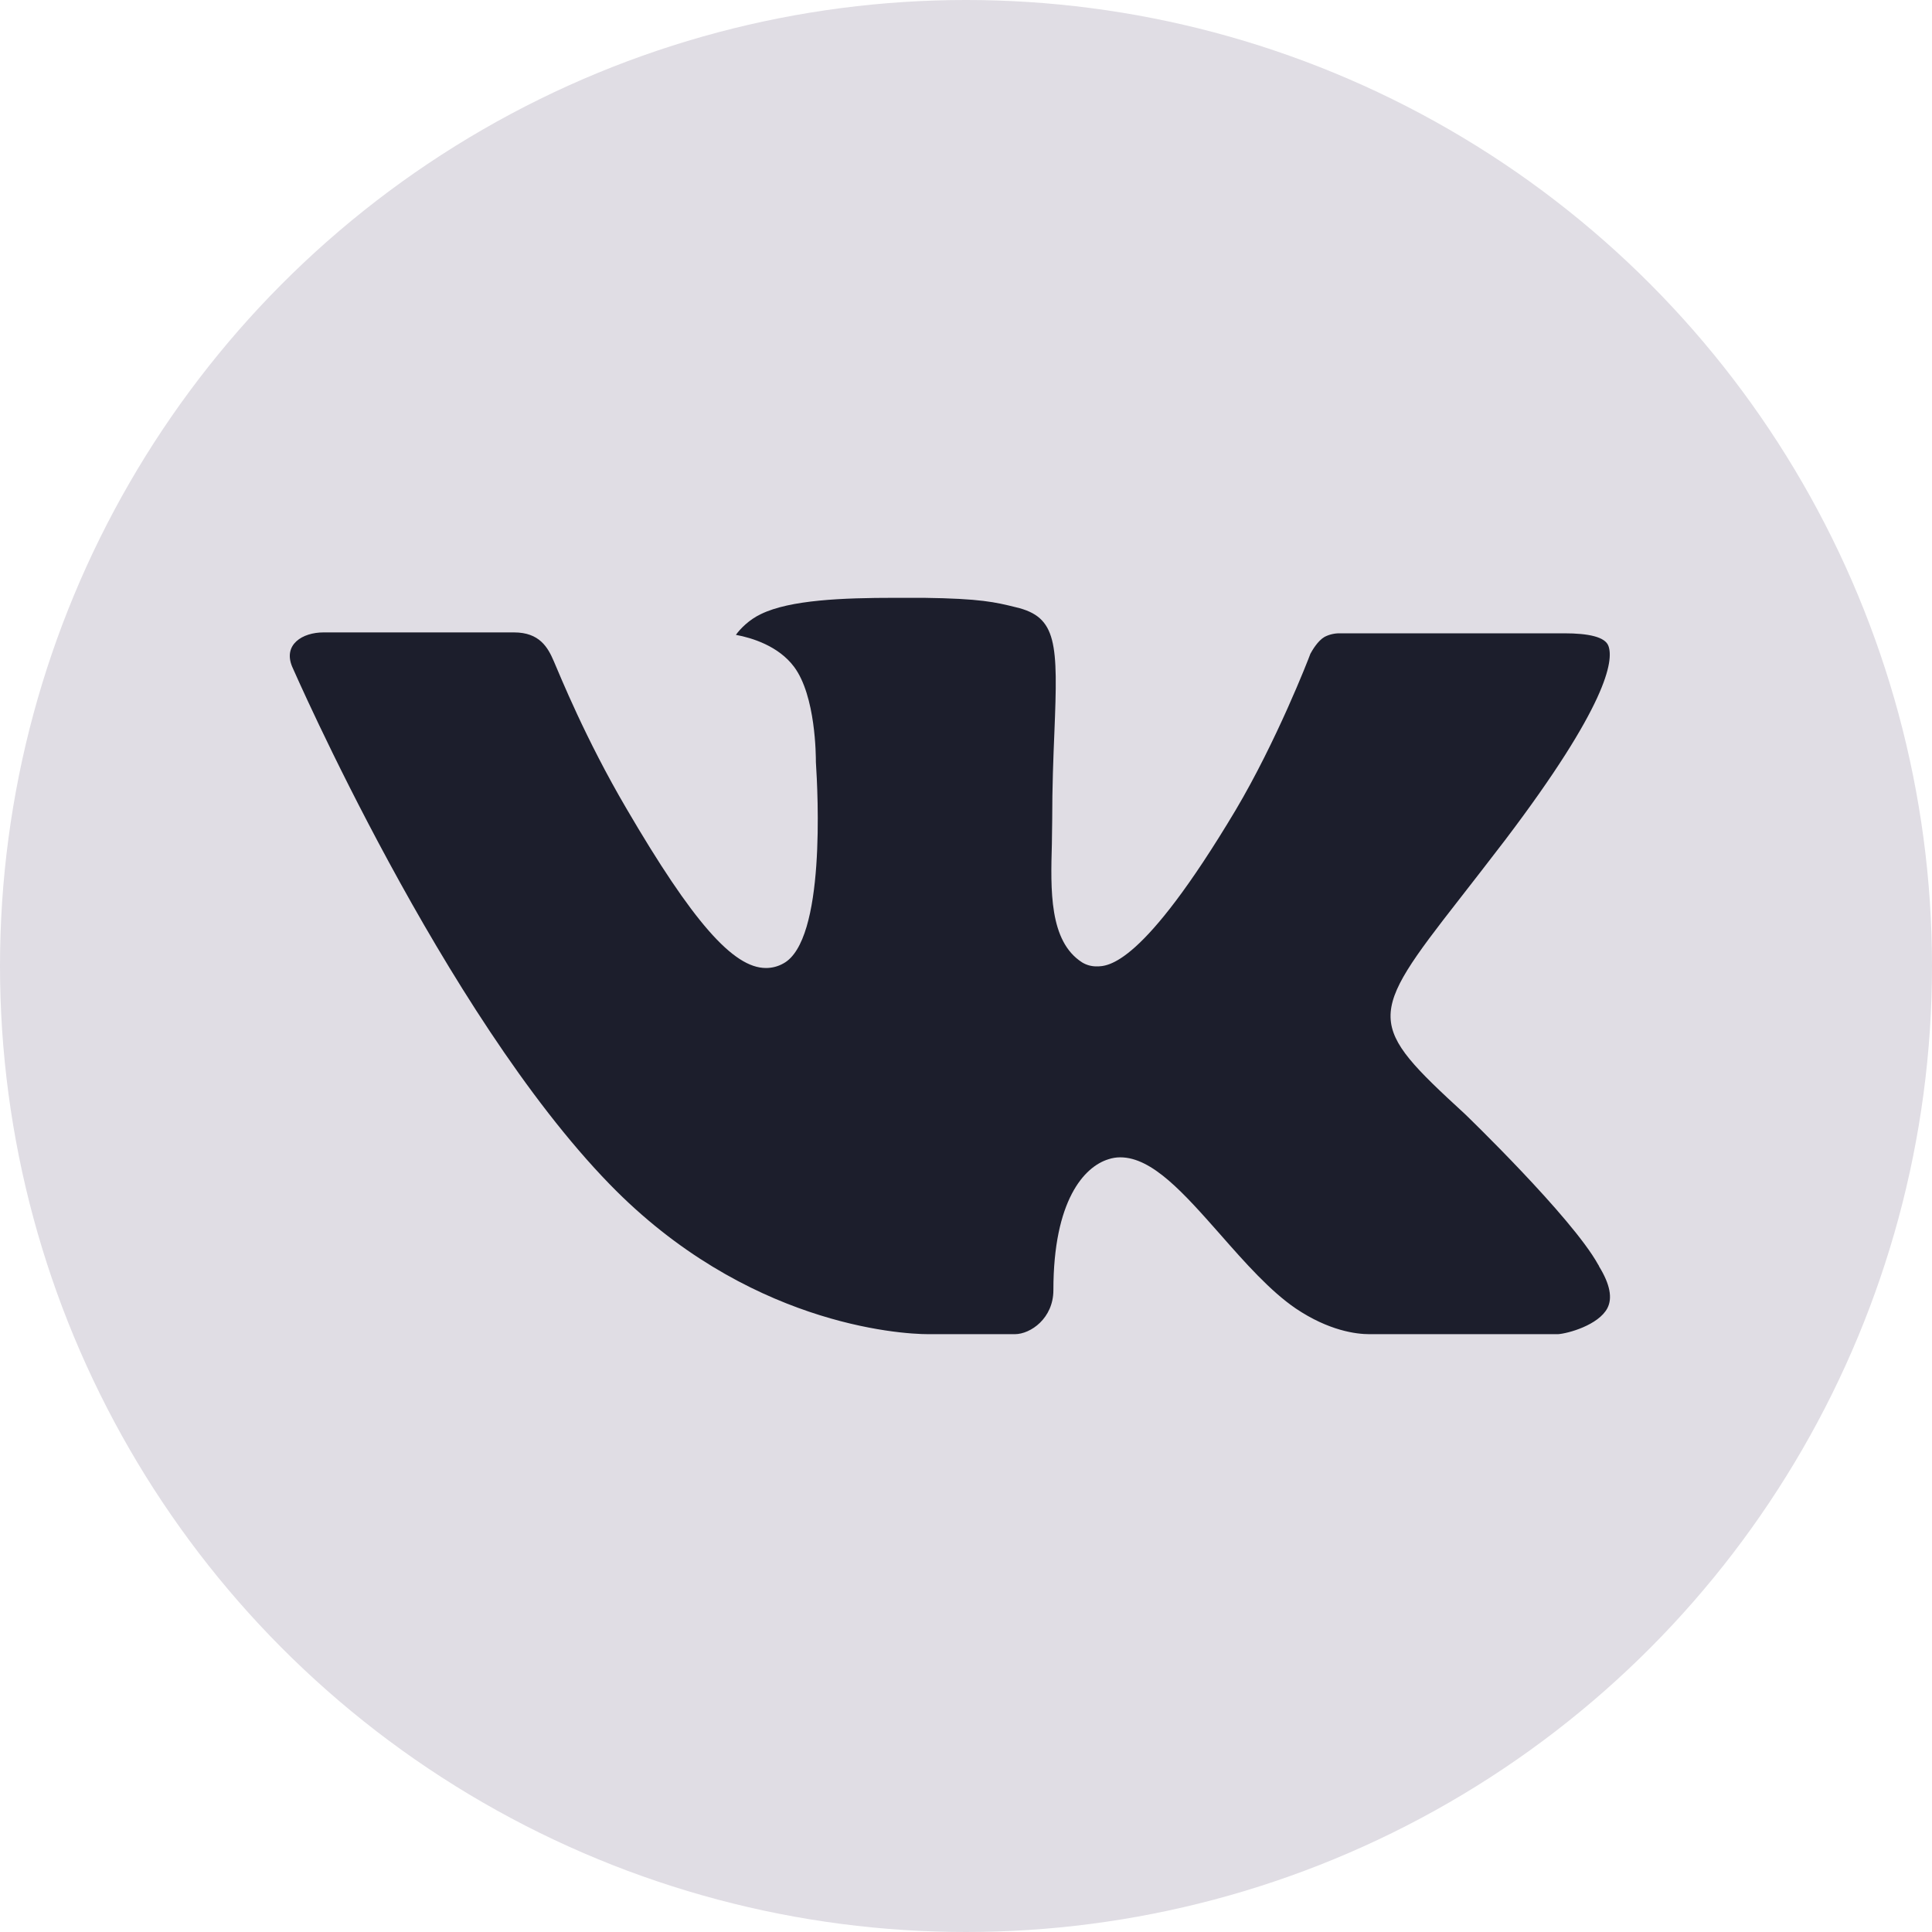
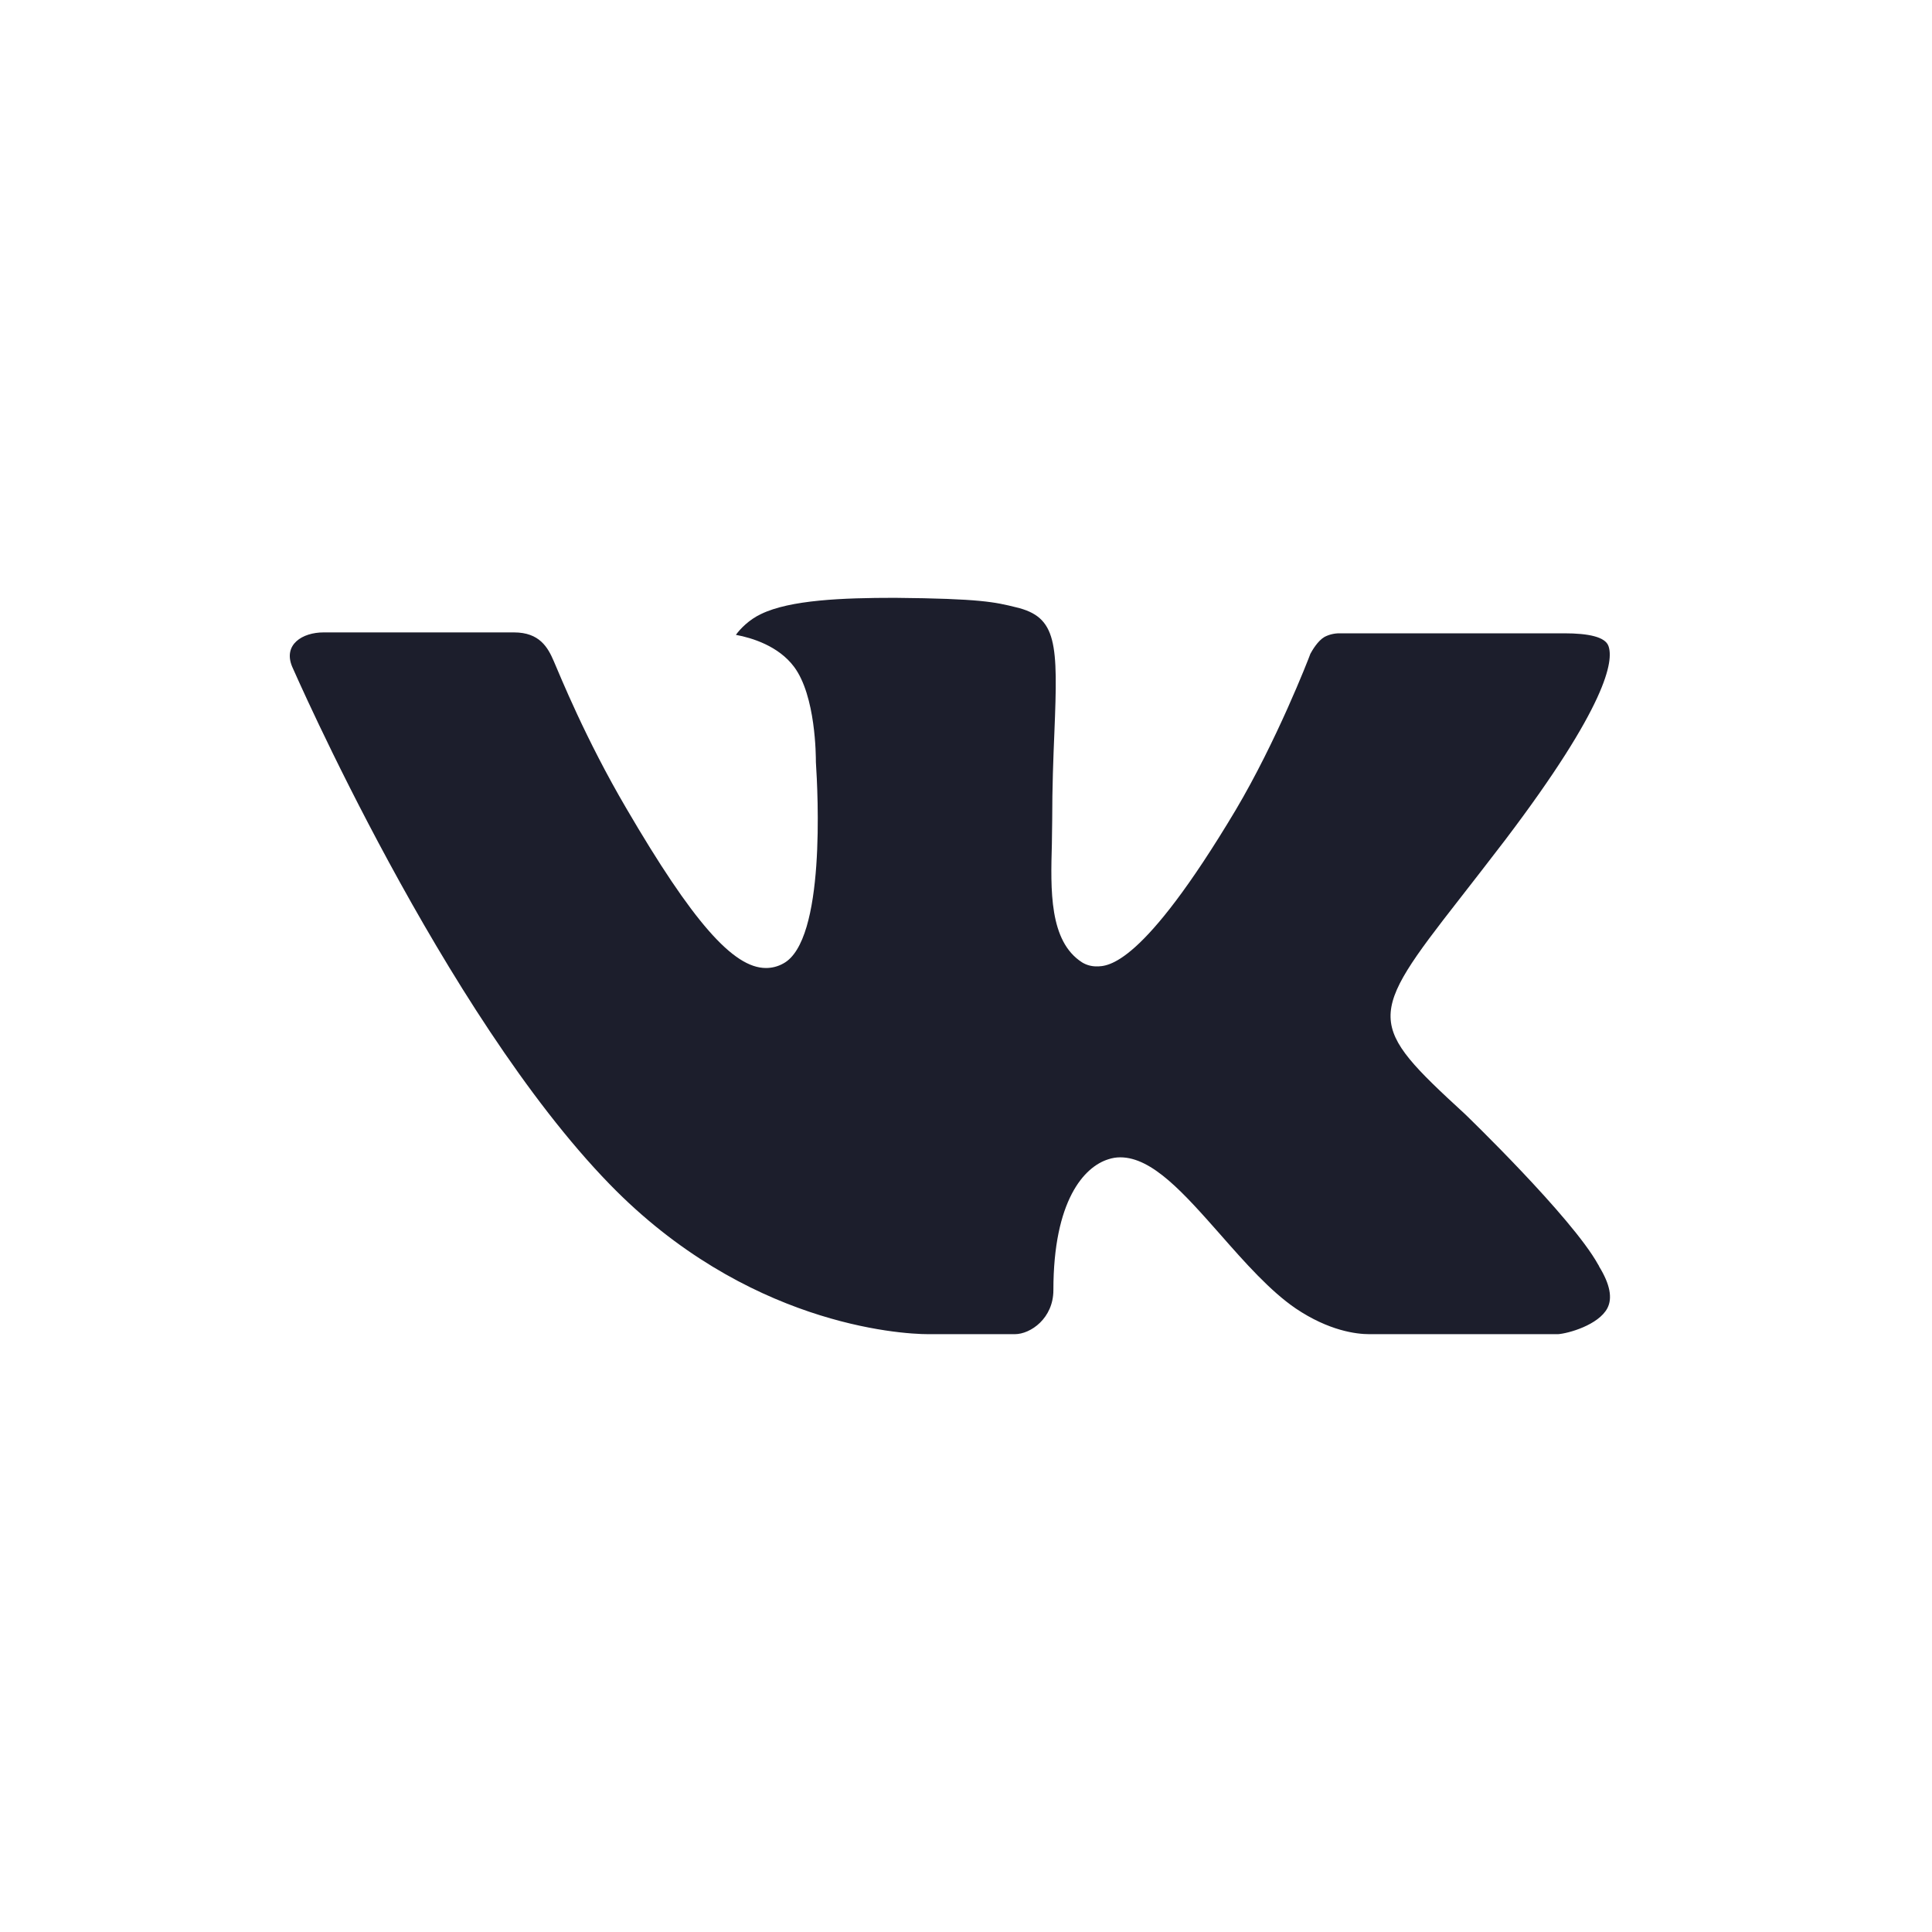
<svg xmlns="http://www.w3.org/2000/svg" width="60" height="60" viewBox="0 0 60 60" fill="none">
-   <circle cx="30" cy="30" r="30" fill="#E0DDE4" />
  <g clip-path="url(#clip0_273_214)">
-     <path fill-rule="evenodd" clip-rule="evenodd" d="M45.494 34.596C45.494 34.596 48.809 37.79 49.629 39.268C49.645 39.29 49.657 39.313 49.666 39.338C50 39.884 50.082 40.312 49.918 40.628C49.641 41.15 48.704 41.412 48.387 41.434H42.528C42.12 41.434 41.271 41.33 40.238 40.634C39.449 40.096 38.663 39.21 37.903 38.344C36.767 37.058 35.785 35.942 34.791 35.942C34.665 35.942 34.541 35.962 34.422 36.002C33.67 36.234 32.714 37.28 32.714 40.066C32.714 40.938 32.009 41.434 31.515 41.434H28.832C27.917 41.434 23.157 41.122 18.936 36.78C13.764 31.464 9.119 20.8 9.074 20.706C8.785 20.016 9.391 19.64 10.047 19.64H15.964C16.757 19.64 17.015 20.108 17.196 20.528C17.405 21.01 18.18 22.938 19.451 25.104C21.509 28.628 22.774 30.062 23.785 30.062C23.974 30.063 24.161 30.015 24.326 29.922C25.646 29.214 25.4 24.614 25.338 23.666C25.338 23.482 25.336 21.612 24.66 20.708C24.176 20.06 23.352 19.808 22.854 19.716C22.987 19.528 23.27 19.24 23.633 19.07C24.537 18.63 26.171 18.566 27.792 18.566H28.692C30.451 18.59 30.906 18.7 31.546 18.858C32.833 19.158 32.858 19.972 32.745 22.744C32.712 23.536 32.677 24.428 32.677 25.478C32.677 25.702 32.667 25.952 32.667 26.206C32.628 27.628 32.577 29.23 33.606 29.888C33.74 29.97 33.894 30.012 34.051 30.012C34.408 30.012 35.476 30.012 38.372 25.162C39.643 23.02 40.627 20.494 40.695 20.304C40.752 20.198 40.925 19.9 41.134 19.78C41.282 19.703 41.449 19.665 41.617 19.668H48.577C49.336 19.668 49.85 19.78 49.951 20.06C50.119 20.514 49.918 21.9 46.74 26.092C46.205 26.79 45.736 27.394 45.324 27.922C42.444 31.61 42.444 31.796 45.494 34.596V34.596Z" fill="#1C1E2C" />
+     <path fill-rule="evenodd" clip-rule="evenodd" d="M45.494 34.596C45.494 34.596 48.809 37.79 49.629 39.268C49.645 39.29 49.657 39.313 49.666 39.338C50 39.884 50.082 40.312 49.918 40.628C49.641 41.15 48.704 41.412 48.387 41.434H42.528C42.12 41.434 41.271 41.33 40.238 40.634C39.449 40.096 38.663 39.21 37.903 38.344C36.767 37.058 35.785 35.942 34.791 35.942C34.665 35.942 34.541 35.962 34.422 36.002C33.67 36.234 32.714 37.28 32.714 40.066C32.714 40.938 32.009 41.434 31.515 41.434H28.832C27.917 41.434 23.157 41.122 18.936 36.78C13.764 31.464 9.119 20.8 9.074 20.706C8.785 20.016 9.391 19.64 10.047 19.64H15.964C16.757 19.64 17.015 20.108 17.196 20.528C17.405 21.01 18.18 22.938 19.451 25.104C21.509 28.628 22.774 30.062 23.785 30.062C23.974 30.063 24.161 30.015 24.326 29.922C25.646 29.214 25.4 24.614 25.338 23.666C25.338 23.482 25.336 21.612 24.66 20.708C24.176 20.06 23.352 19.808 22.854 19.716C22.987 19.528 23.27 19.24 23.633 19.07C24.537 18.63 26.171 18.566 27.792 18.566C30.451 18.59 30.906 18.7 31.546 18.858C32.833 19.158 32.858 19.972 32.745 22.744C32.712 23.536 32.677 24.428 32.677 25.478C32.677 25.702 32.667 25.952 32.667 26.206C32.628 27.628 32.577 29.23 33.606 29.888C33.74 29.97 33.894 30.012 34.051 30.012C34.408 30.012 35.476 30.012 38.372 25.162C39.643 23.02 40.627 20.494 40.695 20.304C40.752 20.198 40.925 19.9 41.134 19.78C41.282 19.703 41.449 19.665 41.617 19.668H48.577C49.336 19.668 49.85 19.78 49.951 20.06C50.119 20.514 49.918 21.9 46.74 26.092C46.205 26.79 45.736 27.394 45.324 27.922C42.444 31.61 42.444 31.796 45.494 34.596V34.596Z" fill="#1C1E2C" />
  </g>
  <defs>
    <clipPath id="clip0_273_214">
      <rect width="41" height="40" fill="white" transform="translate(9 10)" />
    </clipPath>
  </defs>
</svg>